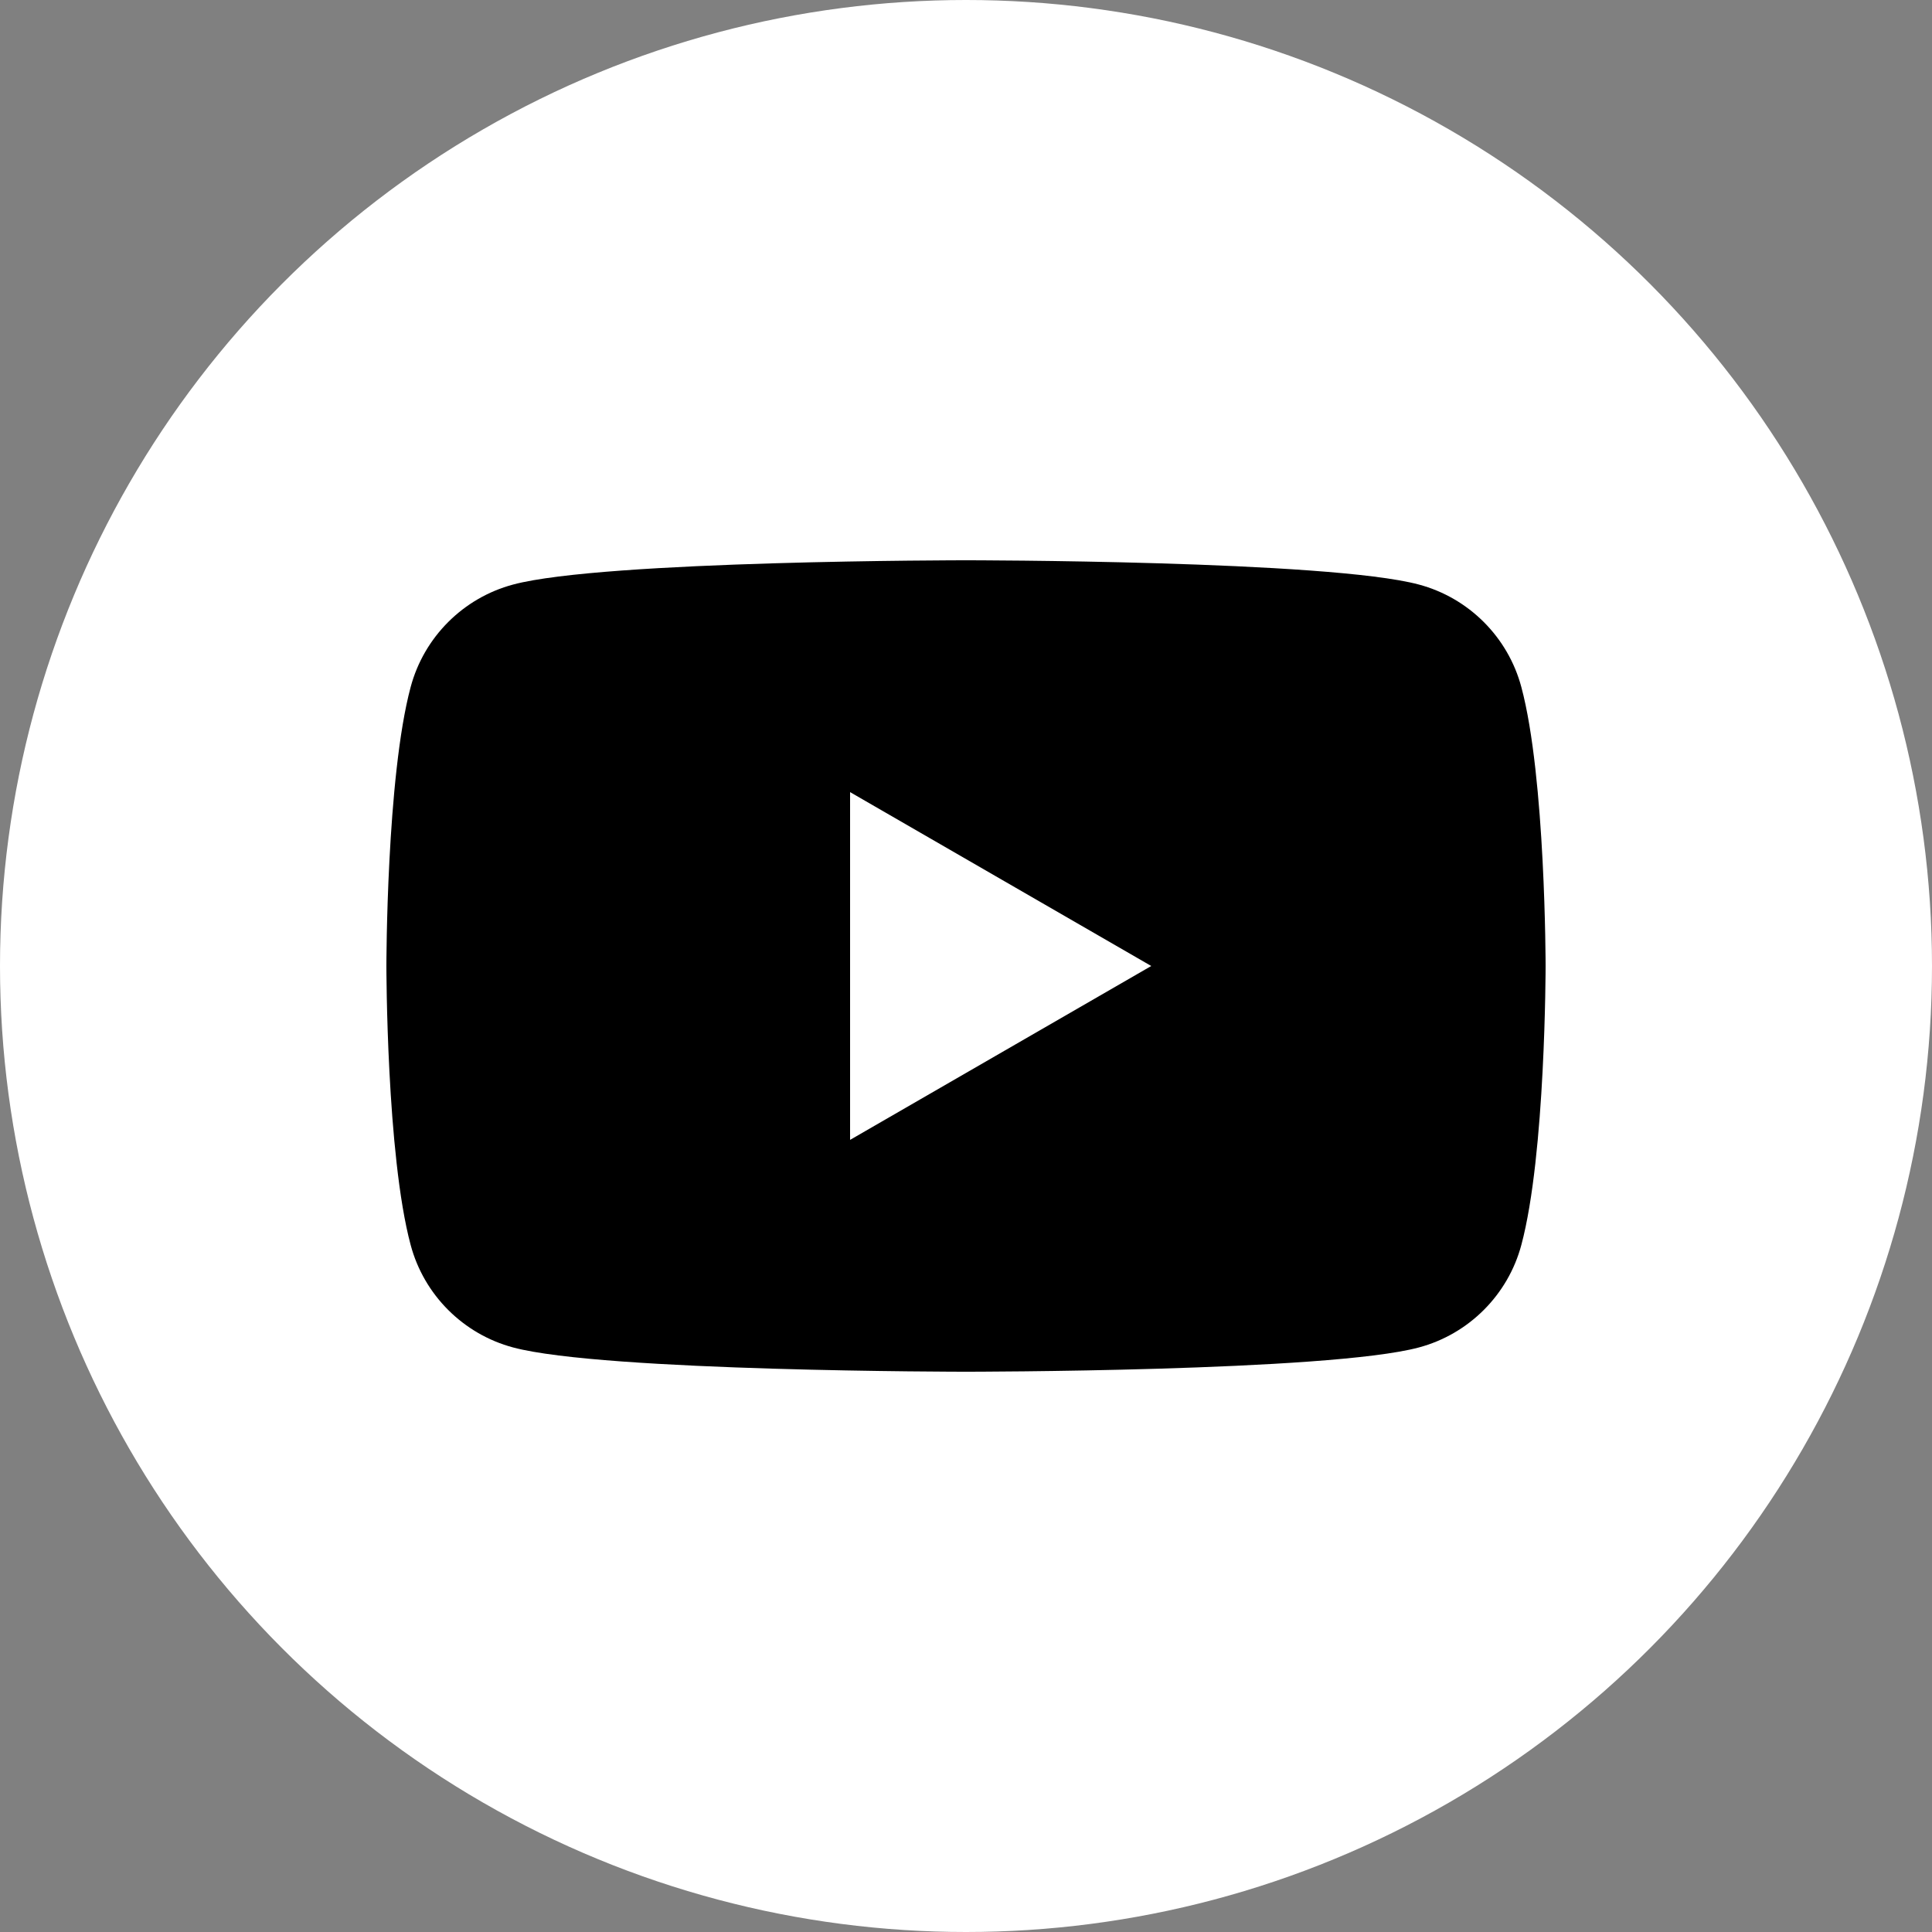
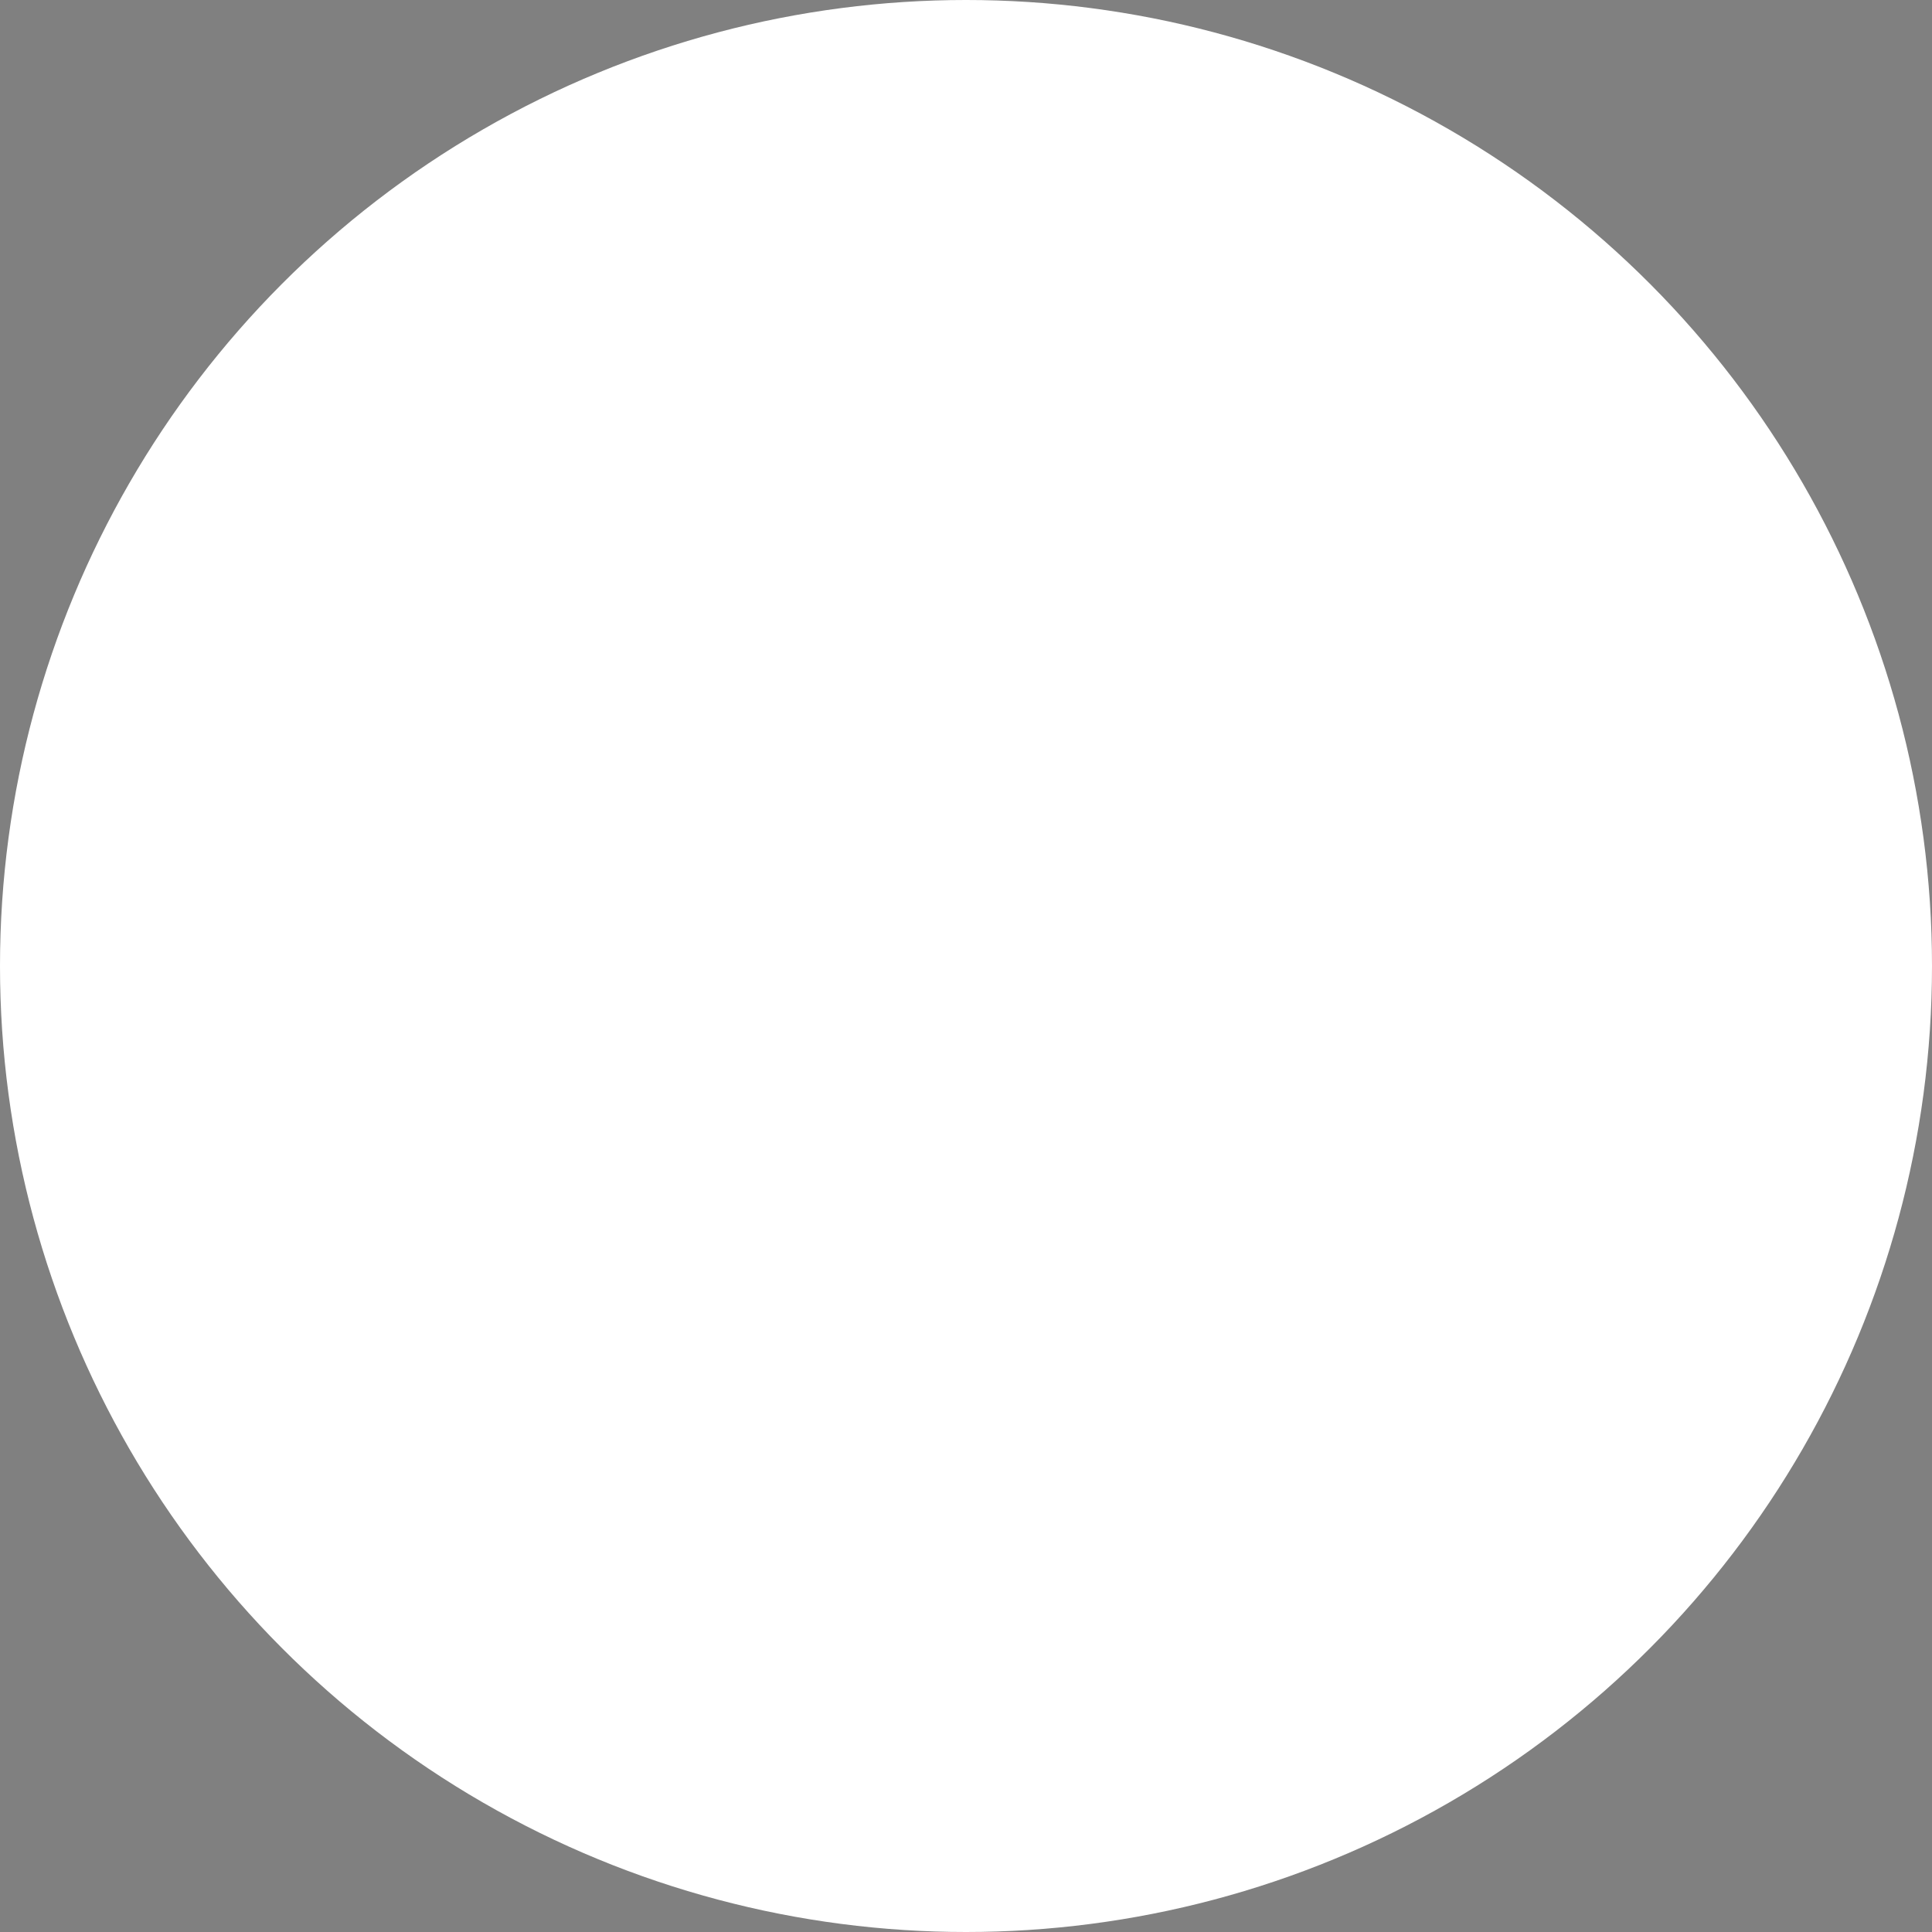
<svg xmlns="http://www.w3.org/2000/svg" id="_レイヤー_2" viewBox="0 0 180 180">
  <rect x="0" y="0" width="180" height="180" fill="#808080" stroke="none" />
  <defs>
    <style>.cls-1{fill:#000;}.cls-1,.cls-2{stroke-width:0px;}.cls-2{fill:#fff;}</style>
  </defs>
  <g id="design">
    <circle class="cls-2" cx="90" cy="90" r="90" />
-     <path class="cls-1" d="M141.74,64.01c-1.24-4.65-4.9-8.31-9.55-9.55-8.42-2.26-42.19-2.26-42.19-2.26,0,0-33.77,0-42.19,2.26-4.65,1.24-8.31,4.9-9.55,9.55-2.26,8.42-2.26,25.99-2.26,25.99,0,0,0,17.57,2.26,25.99,1.24,4.65,4.9,8.31,9.55,9.55,8.42,2.26,42.19,2.26,42.19,2.26,0,0,33.77,0,42.19-2.26,4.65-1.24,8.31-4.9,9.55-9.55,2.26-8.42,2.26-25.99,2.26-25.99,0,0,0-17.57-2.26-25.99ZM79.2,106.2v-32.4l28.06,16.2-28.06,16.2Z" />
  </g>
</svg>